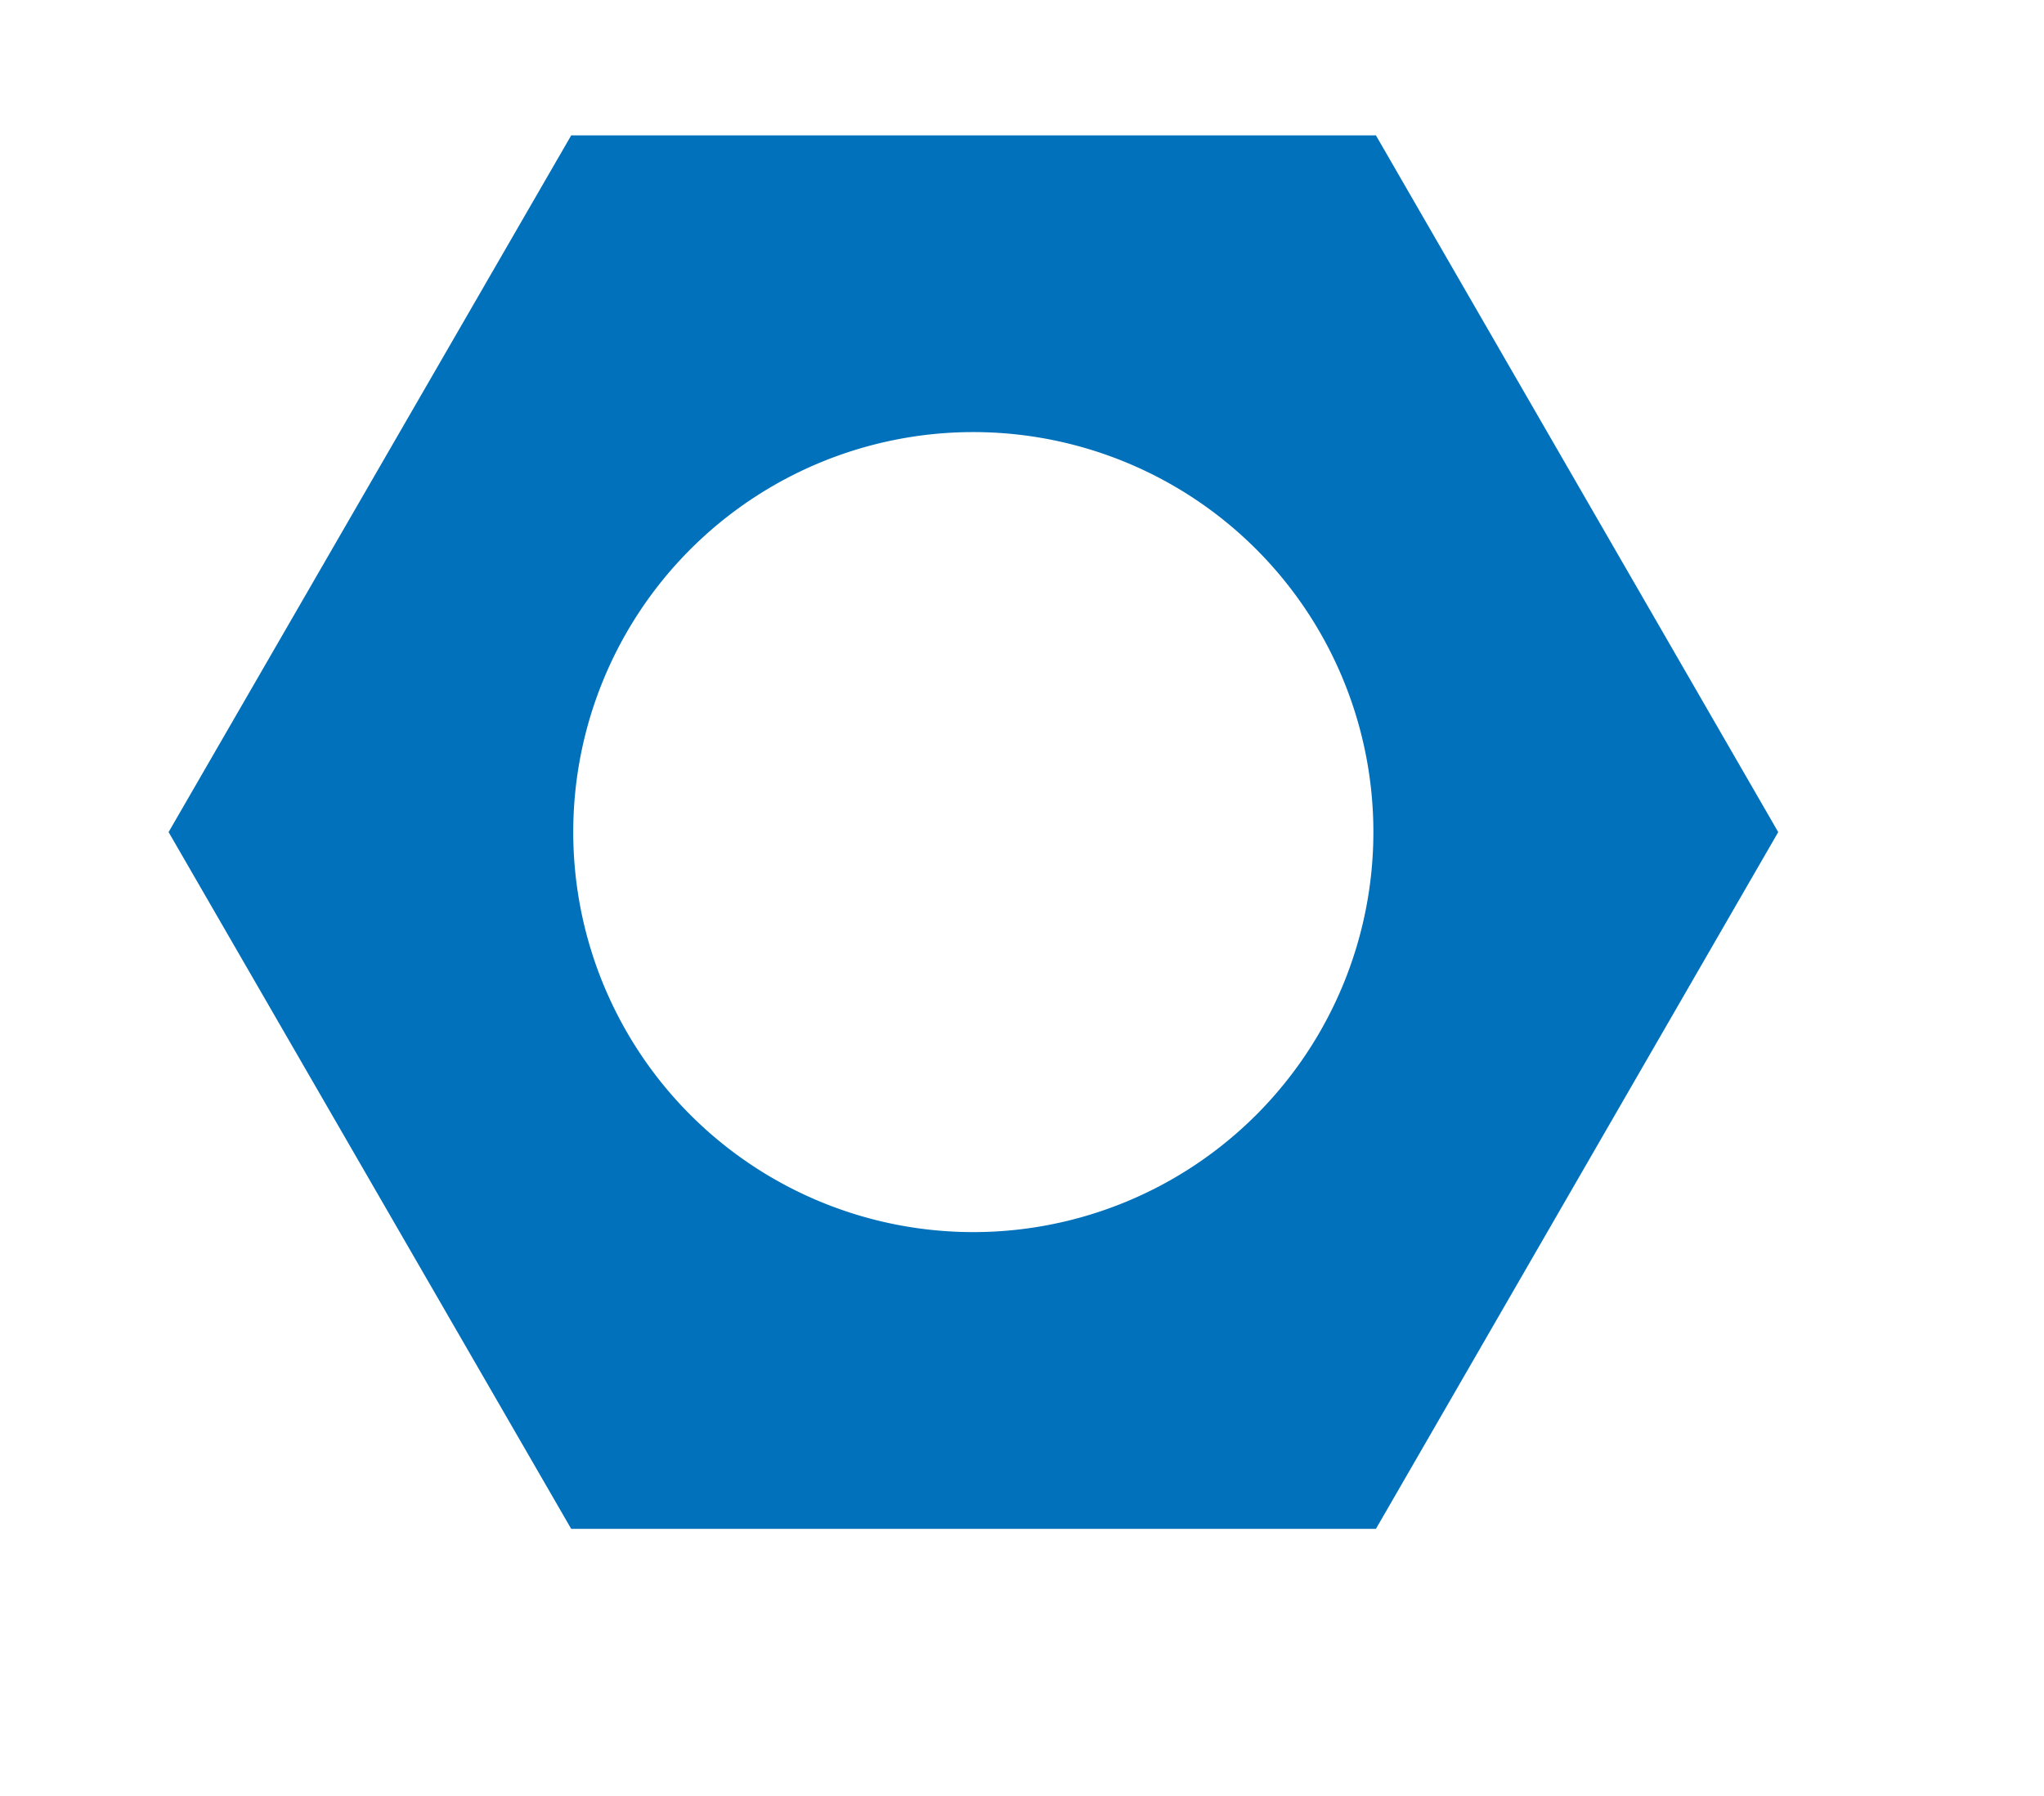
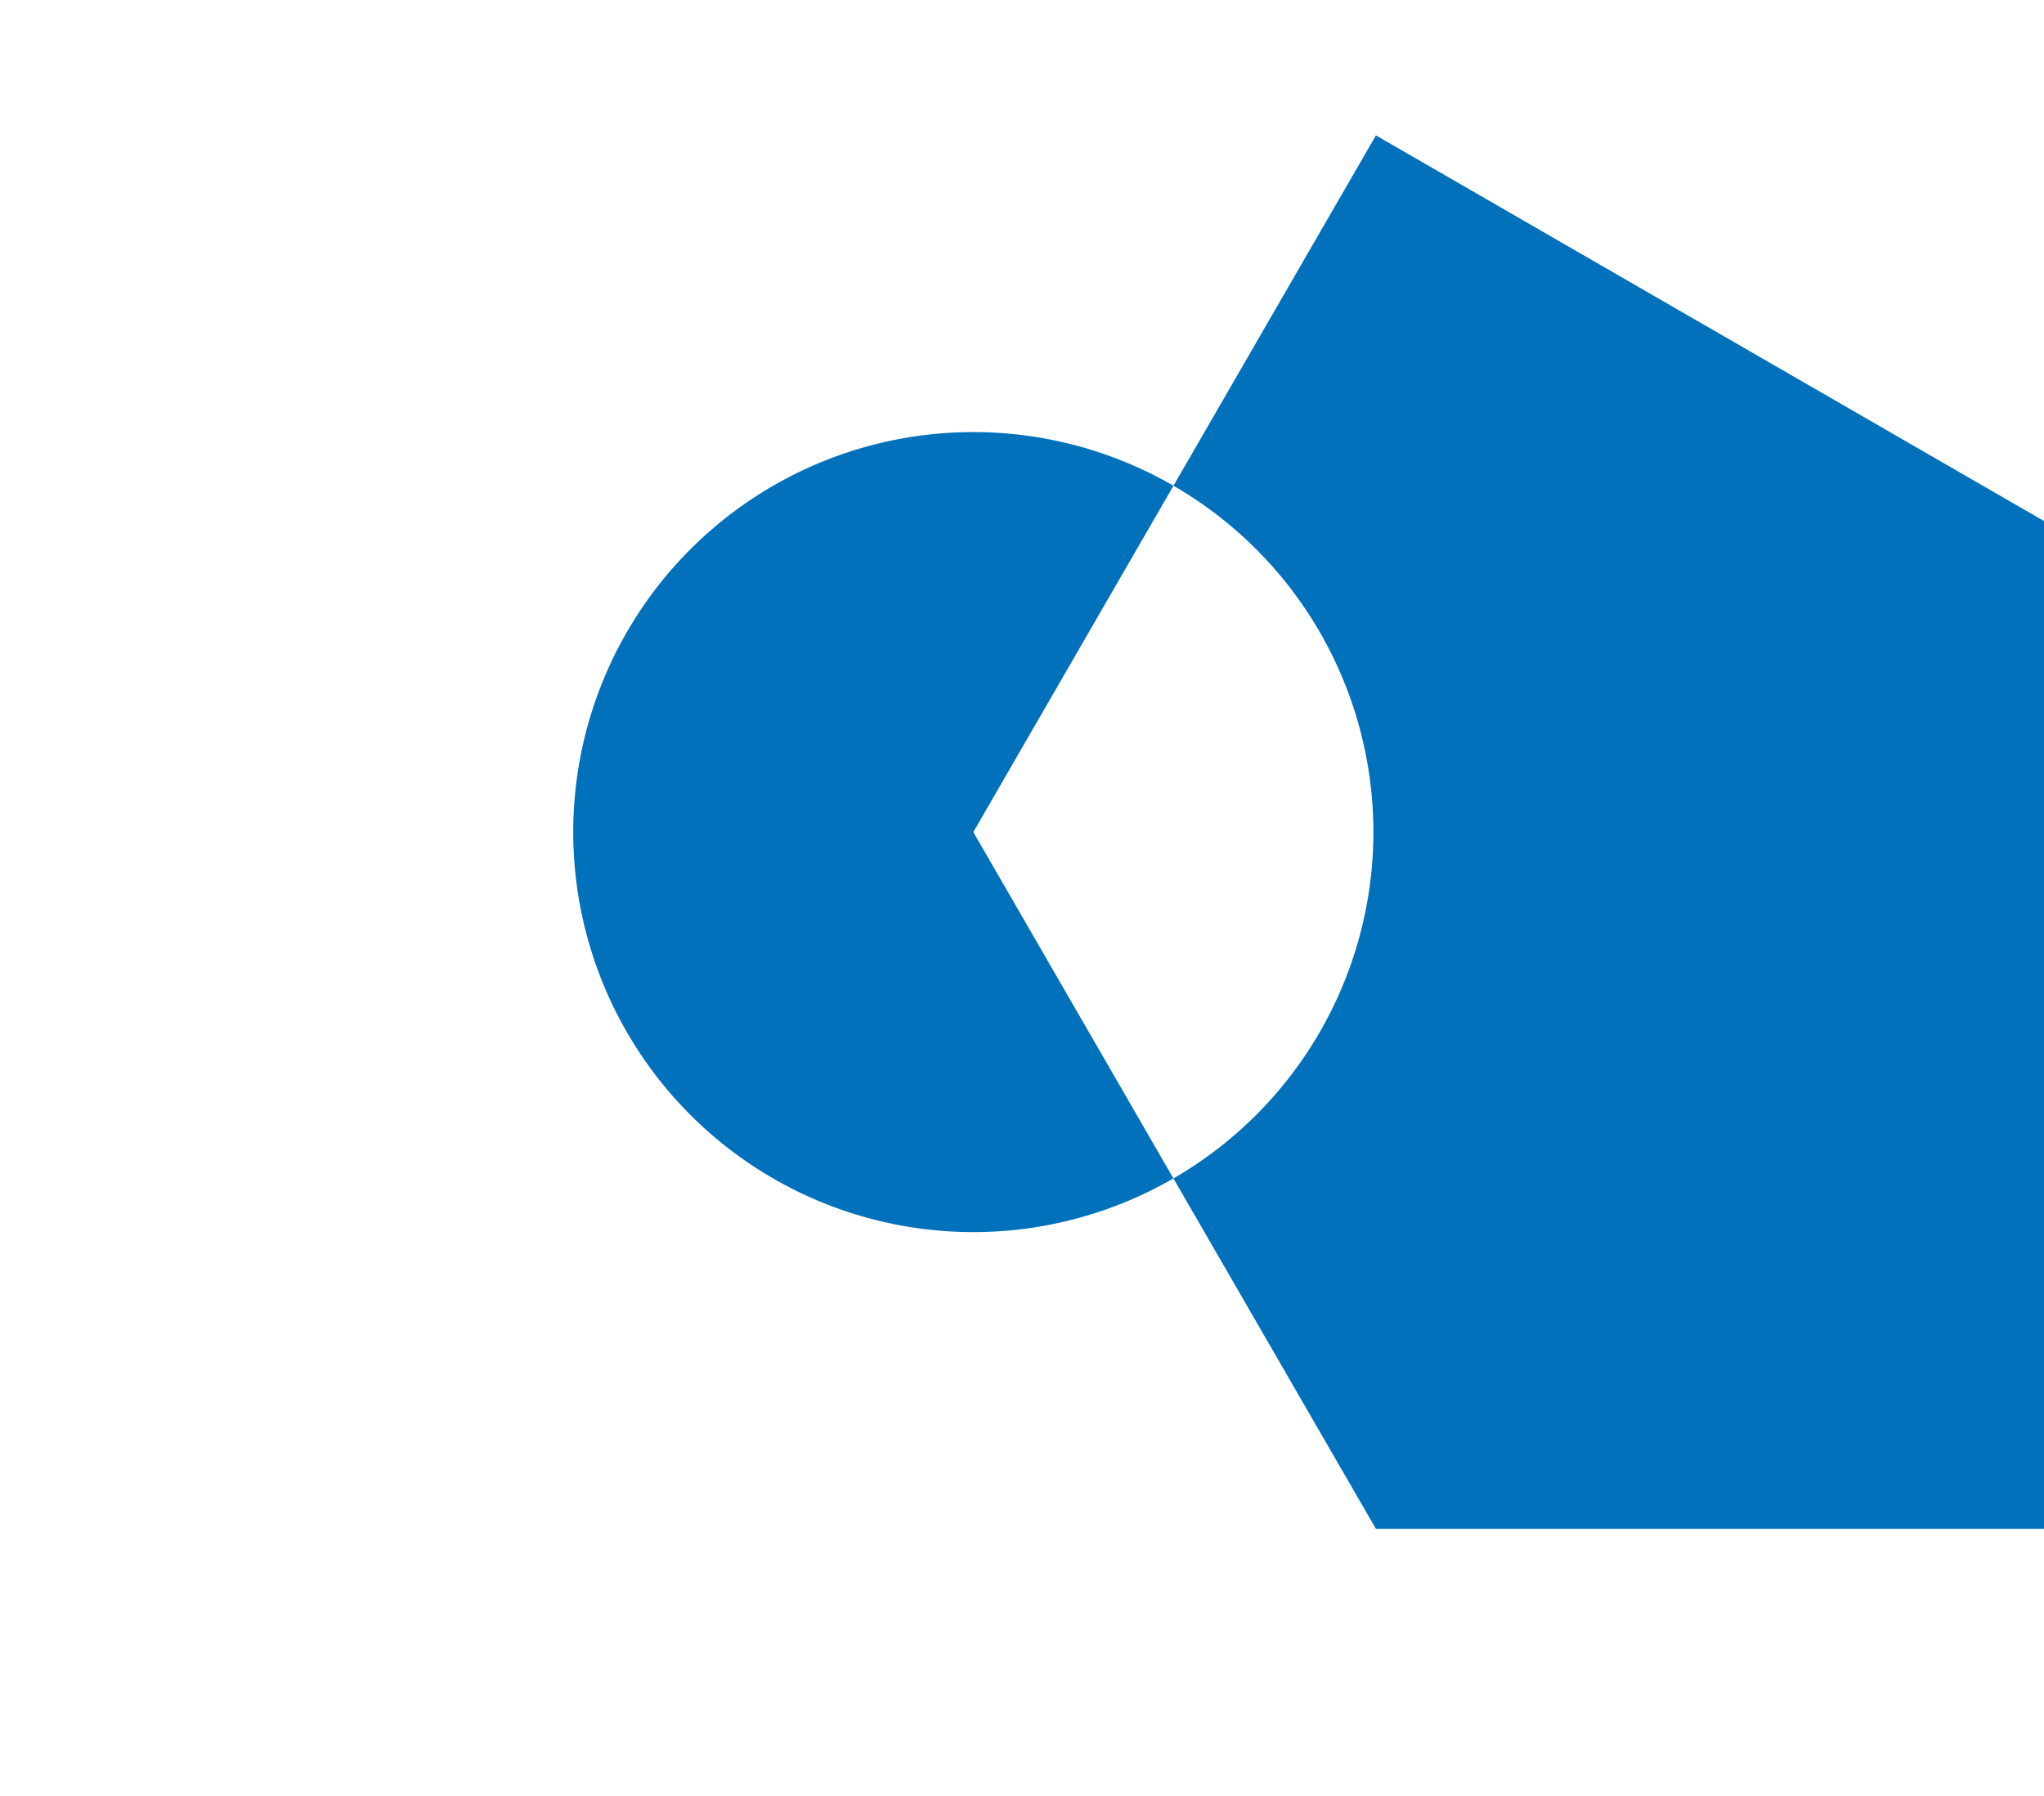
<svg xmlns="http://www.w3.org/2000/svg" width="33" height="29" viewBox="0 0 33 29">
  <defs>
    <style>
      .cls-1 {
        fill: #0071ba;
      }

      .cls-2 {
        opacity: 0.4;
        mix-blend-mode: multiply;
        isolation: isolate;
      }

      .cls-3 {
        clip-path: url(#clip-path);
      }
    </style>
    <clipPath id="clip-path">
-       <rect id="Rectangle_554" data-name="Rectangle 554" class="cls-1" width="33" height="29" />
-     </clipPath>
+       </clipPath>
  </defs>
  <g id="Group_17151" data-name="Group 17151" transform="translate(-245.224 -4888.324)">
-     <path id="Path_68" data-name="Path 68" class="cls-1" d="M402.433,3891.856H389.441l-6.5,11.25,6.5,11.251h12.992l6.495-11.251Zm-6.5,17.709a6.459,6.459,0,1,1,6.459-6.459,6.46,6.46,0,0,1-6.459,6.459" transform="translate(-134.995 998.654)" />
+     <path id="Path_68" data-name="Path 68" class="cls-1" d="M402.433,3891.856l-6.5,11.25,6.5,11.251h12.992l6.495-11.251Zm-6.5,17.709a6.459,6.459,0,1,1,6.459-6.459,6.46,6.46,0,0,1-6.459,6.459" transform="translate(-134.995 998.654)" />
  </g>
</svg>